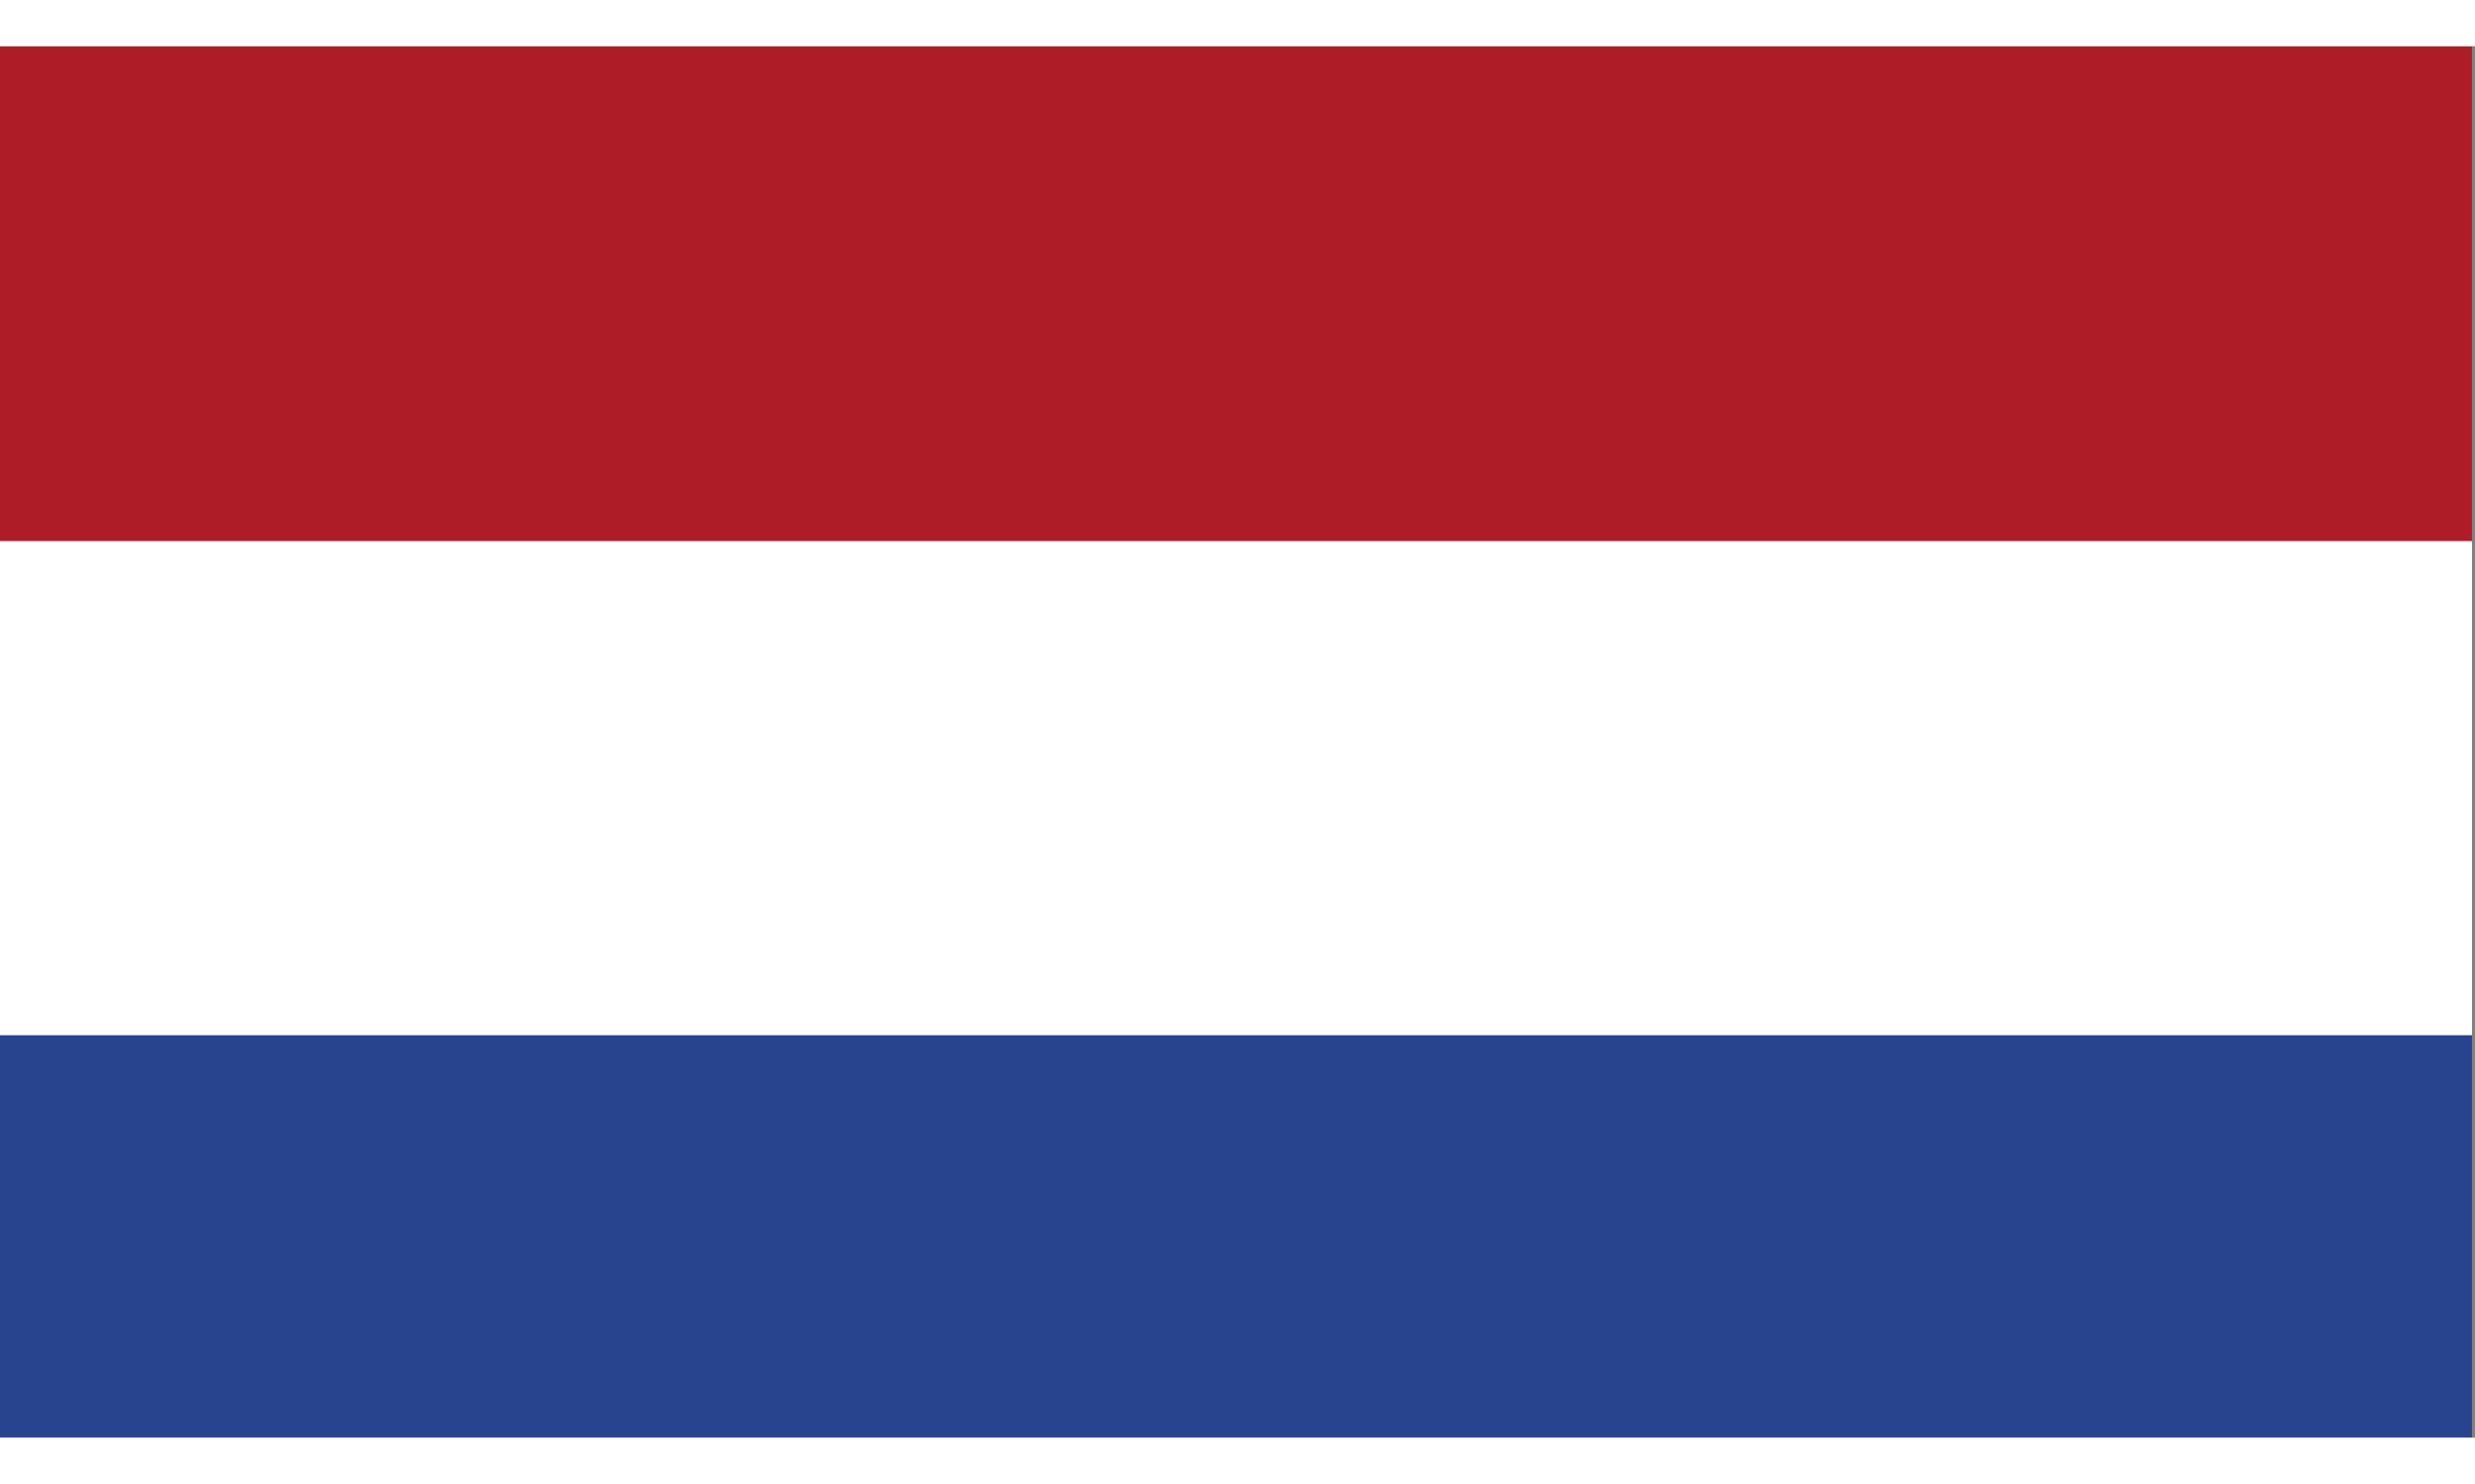
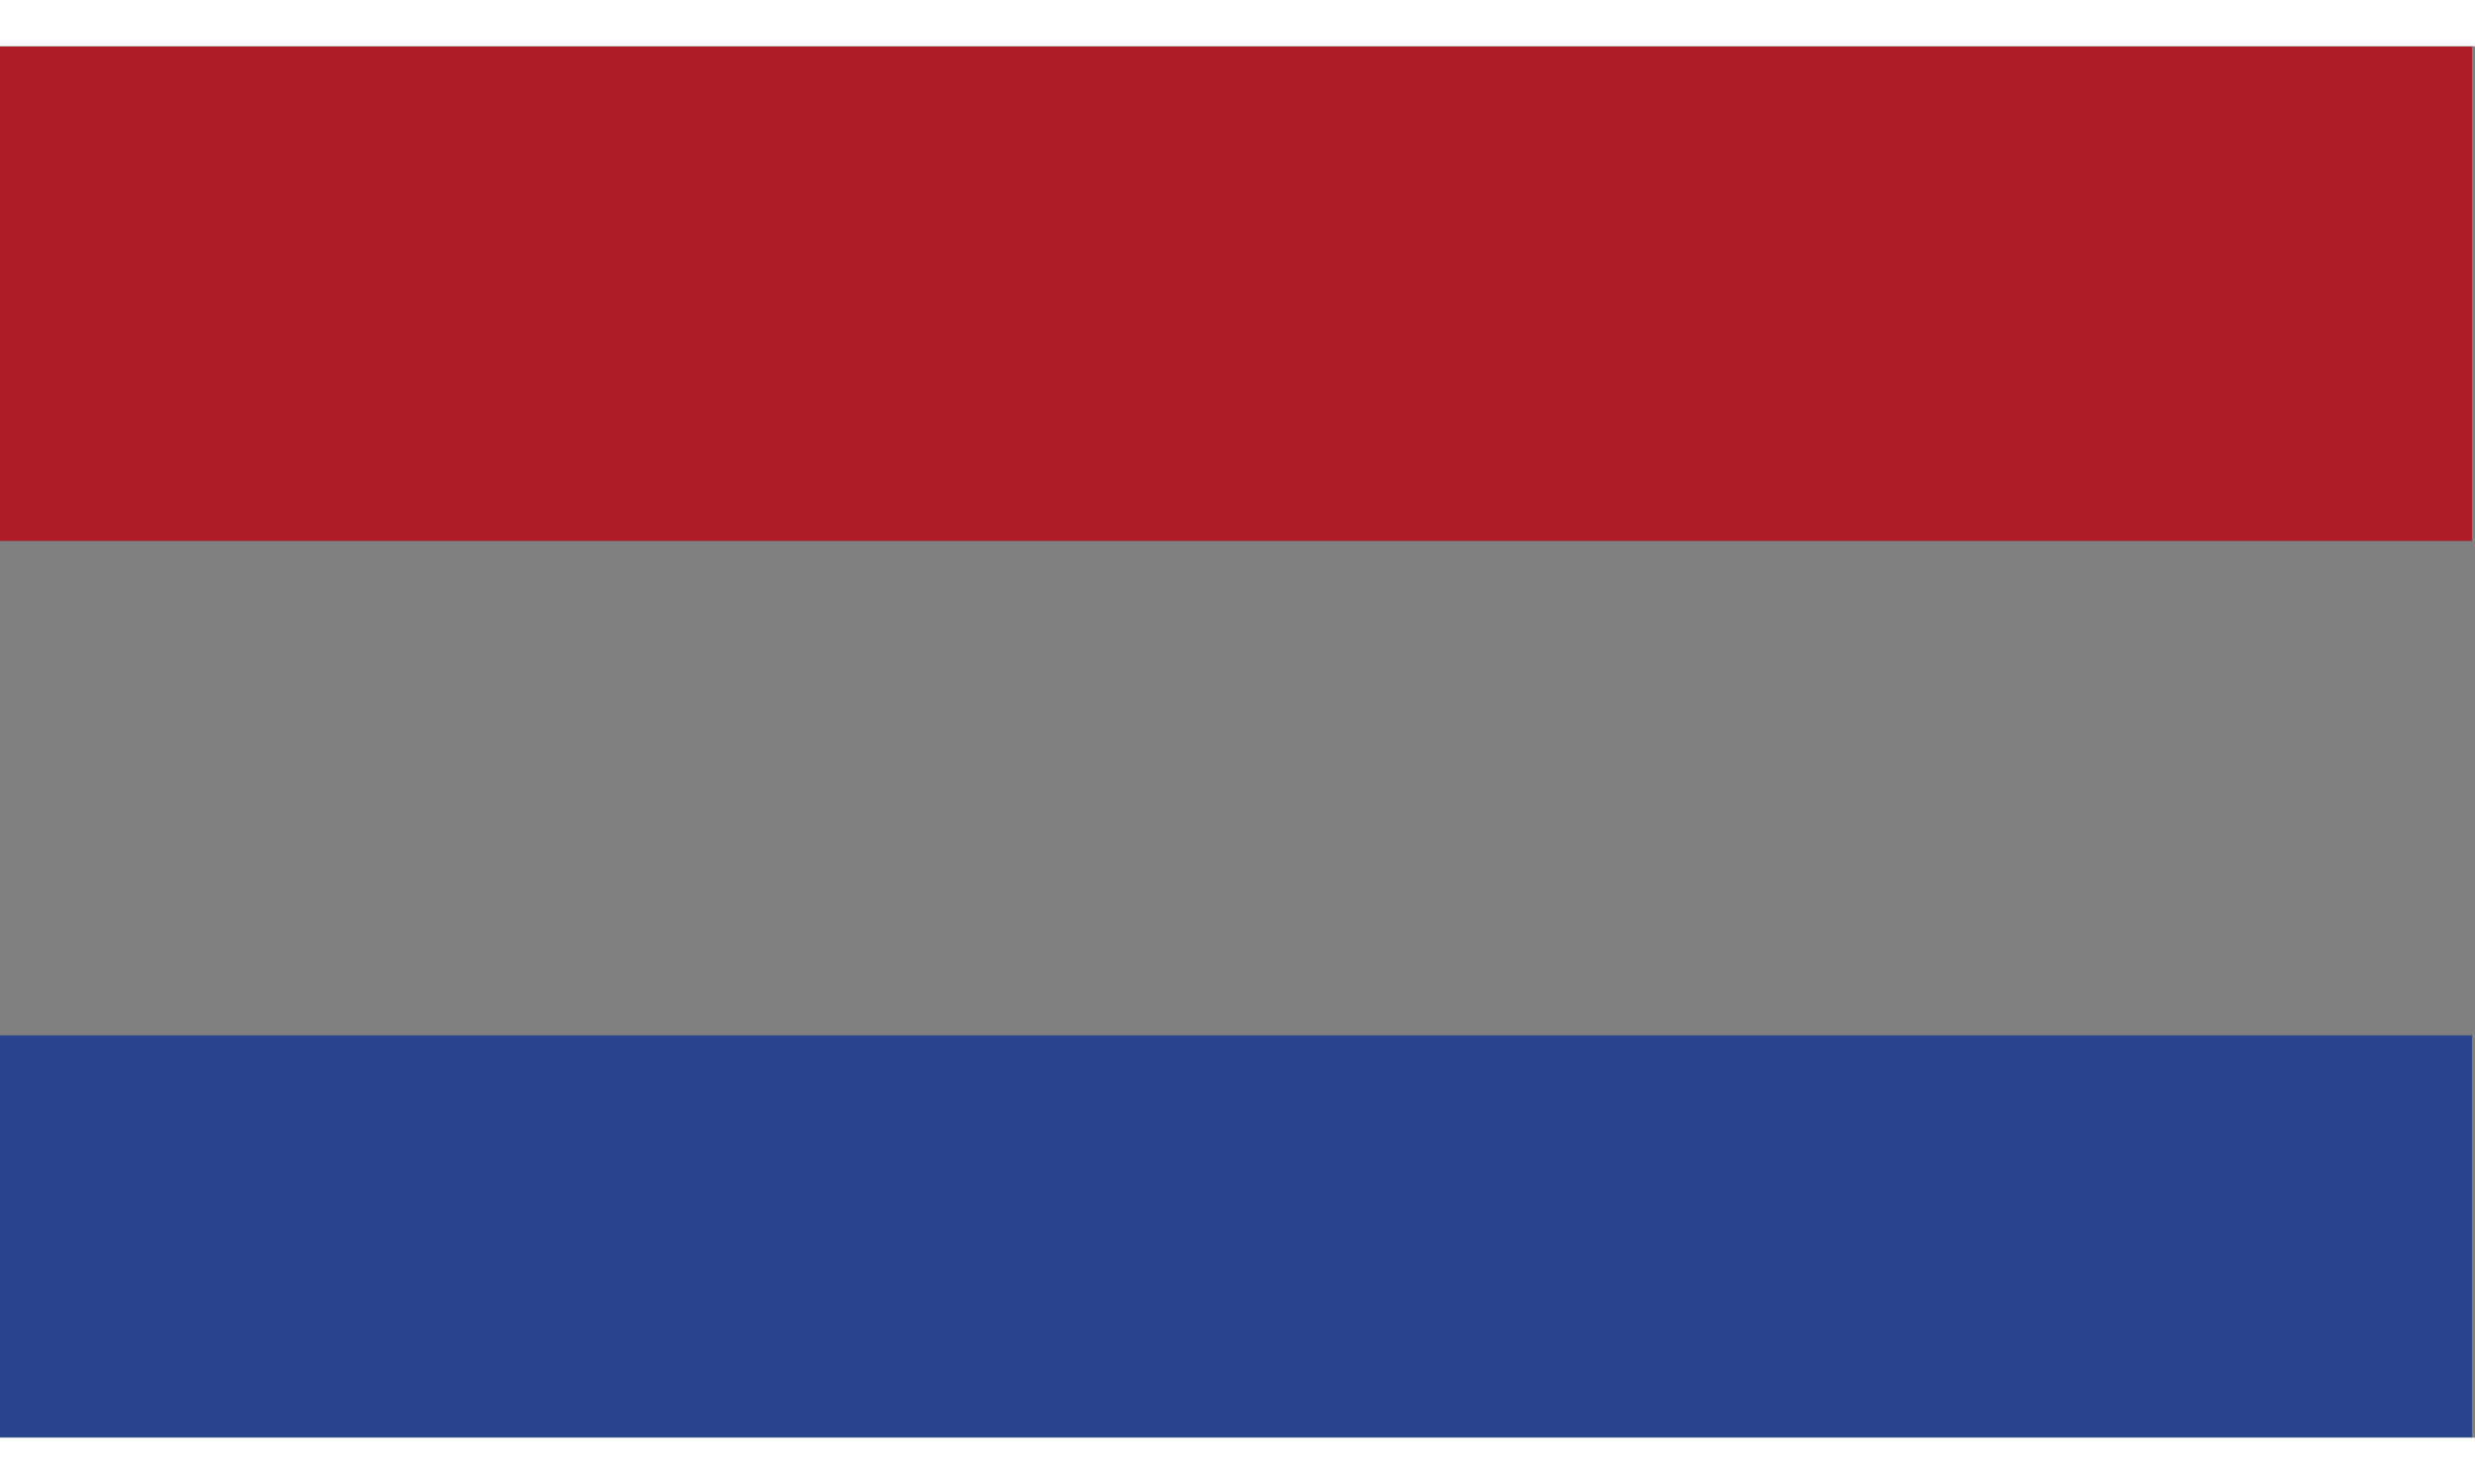
<svg xmlns="http://www.w3.org/2000/svg" width="1366" zoomAndPan="magnify" viewBox="0 0 1024.5 576" height="819" preserveAspectRatio="xMidYMid meet" version="1.0">
  <rect x="0" y="0" width="1024.5" height="576" fill="#808080" stroke="none" />
  <defs>
    <clipPath id="bdef2727e8">
-       <path d="M 0 204 L 1023.25 204 L 1023.25 410 L 0 410 Z M 0 204 " clip-rule="nonzero" />
-     </clipPath>
+       </clipPath>
    <clipPath id="70ef1b4961">
      <path d="M 0 409 L 1023.25 409 L 1023.25 575.859 L 0 575.859 Z M 0 409 " clip-rule="nonzero" />
    </clipPath>
    <clipPath id="bc2ad06aad">
      <path d="M 0 0.141 L 1023.25 0.141 L 1023.25 205 L 0 205 Z M 0 0.141 " clip-rule="nonzero" />
    </clipPath>
  </defs>
  <g clip-path="url(#bdef2727e8)">
    <path fill="#ffffff" d="M 1023.25 409.441 L 0 409.441 L 0 204.789 L 1023.25 204.789 L 1023.25 409.441 " fill-opacity="1" fill-rule="evenodd" />
  </g>
  <g clip-path="url(#70ef1b4961)">
    <path fill="#29448f" d="M 0 409.441 L 1023.25 409.441 L 1023.25 614.09 L 0 614.09 L 0 409.441 " fill-opacity="1" fill-rule="evenodd" />
  </g>
  <g clip-path="url(#bc2ad06aad)">
    <path fill="#ae1c28" d="M 1023.25 204.789 L 0 204.789 L 0 0.141 L 1023.25 0.141 L 1023.25 204.789 " fill-opacity="1" fill-rule="evenodd" />
  </g>
</svg>